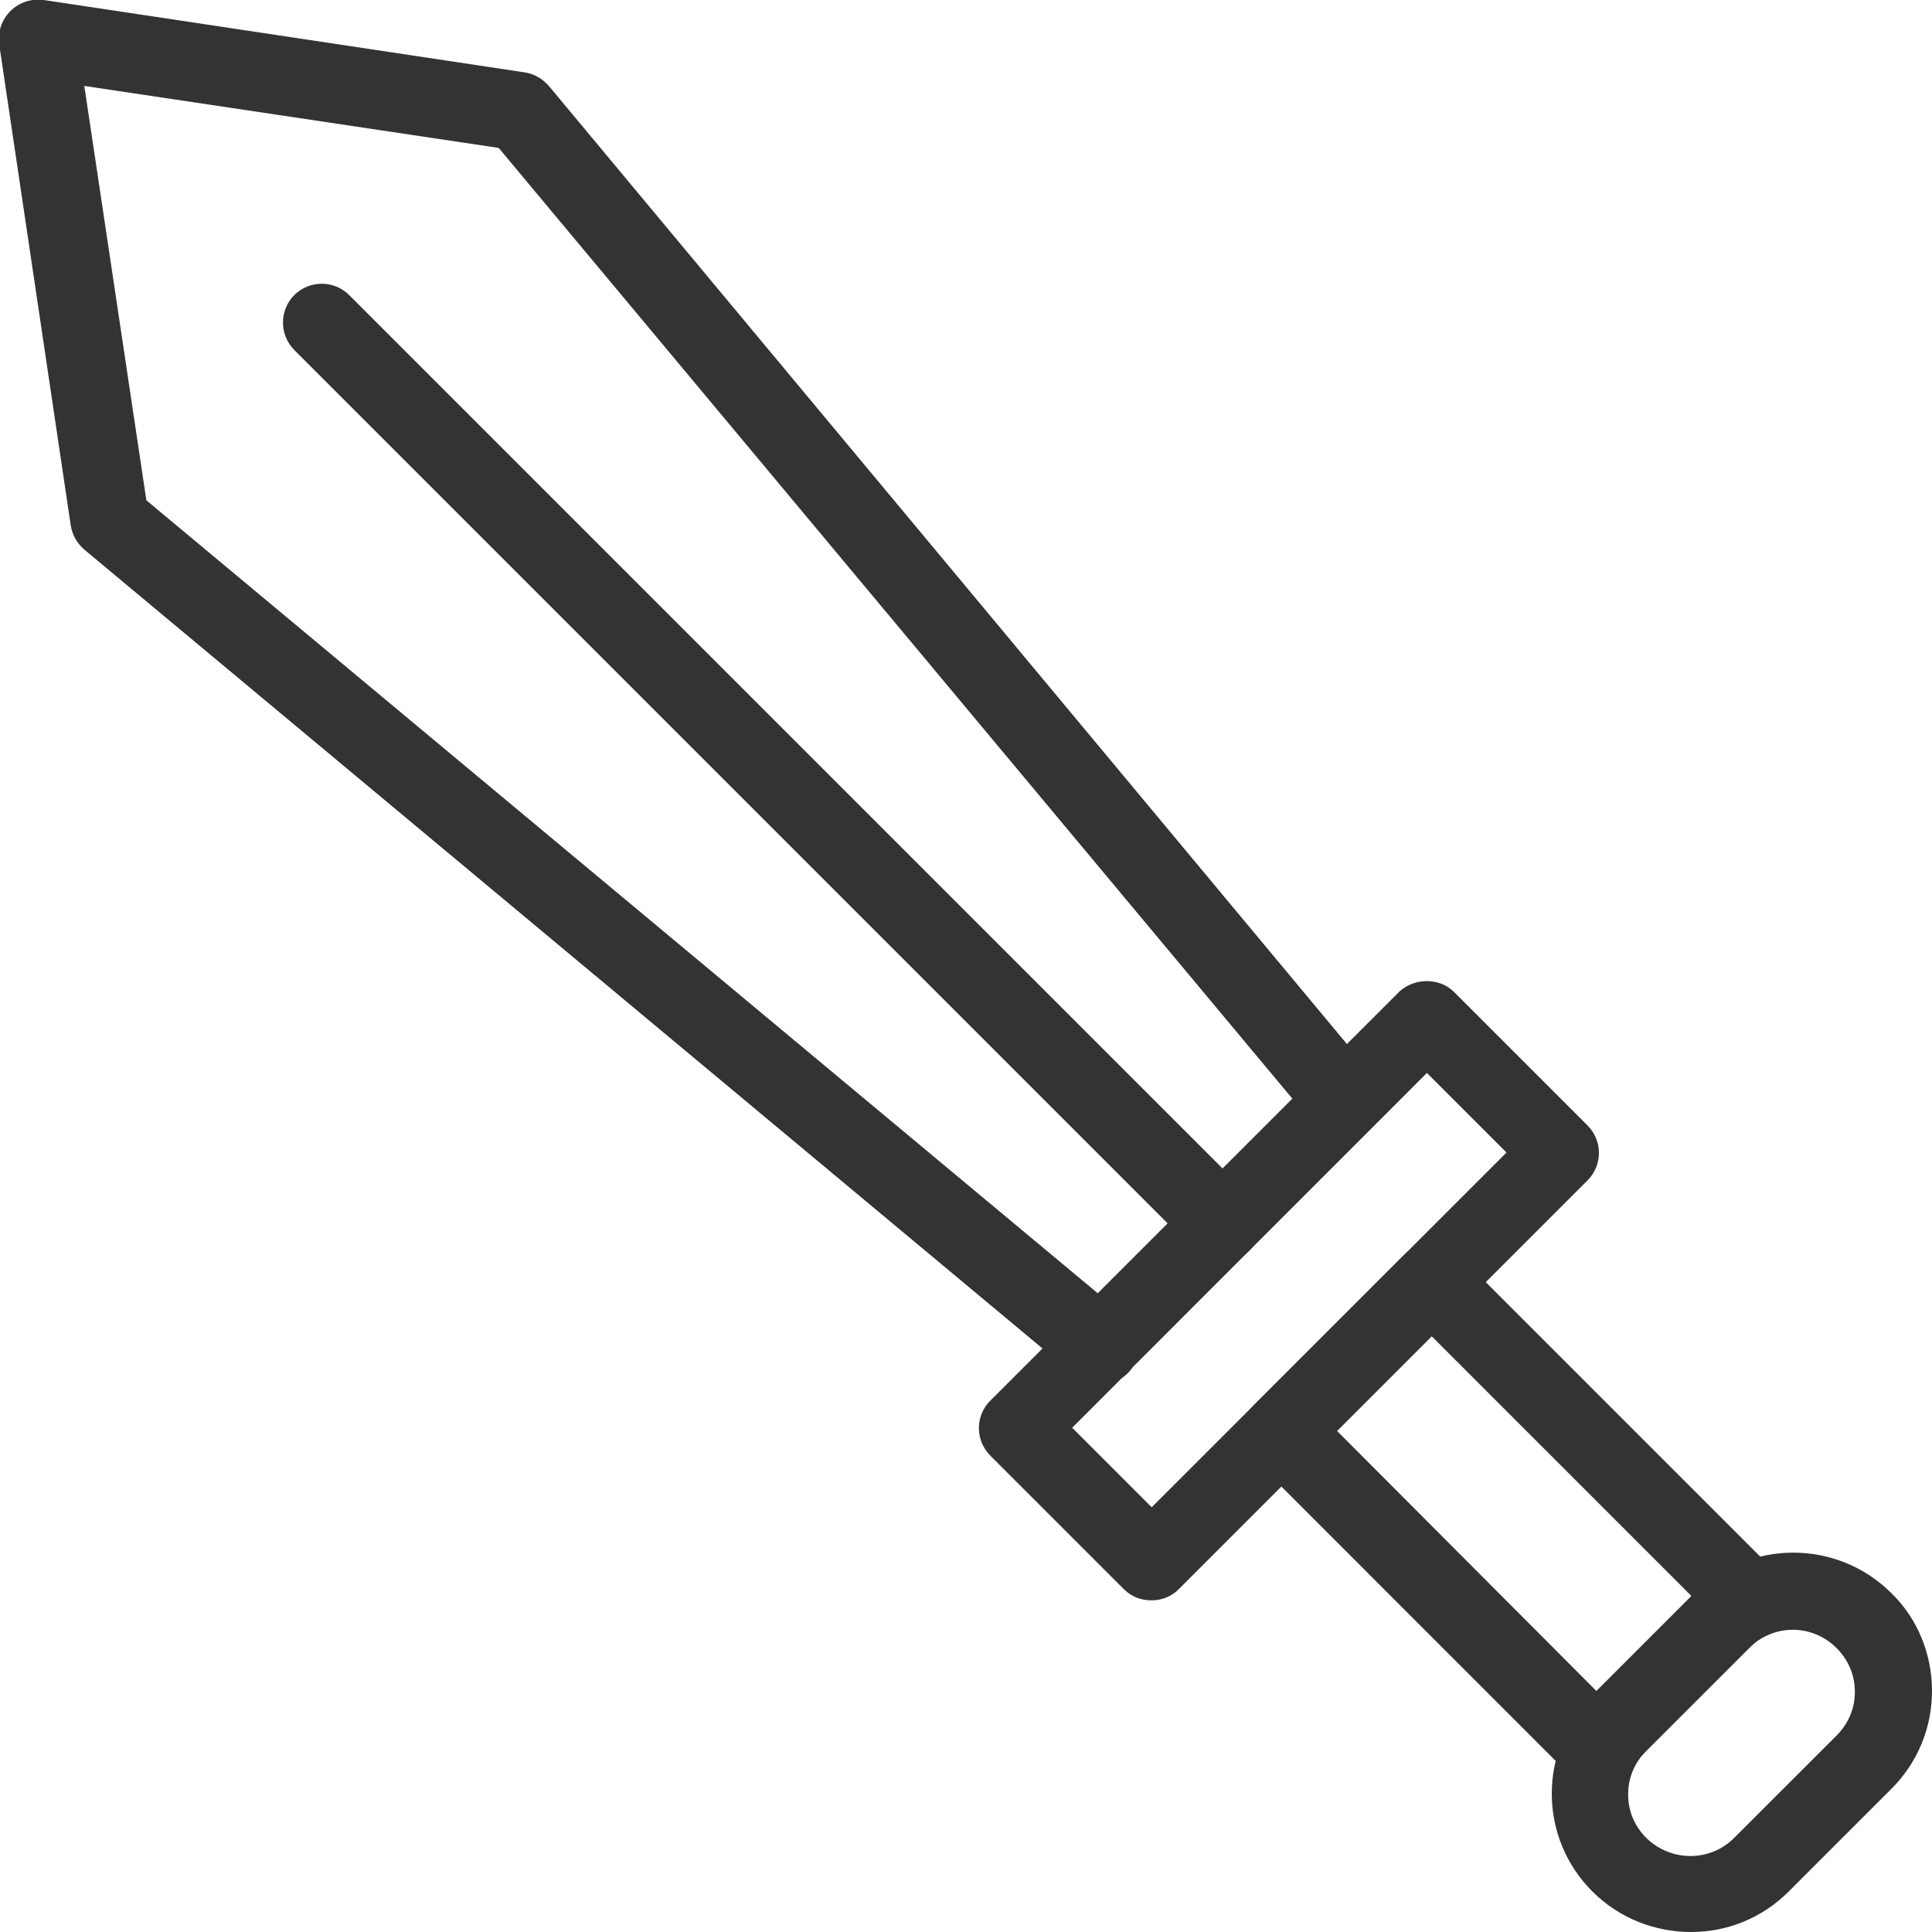
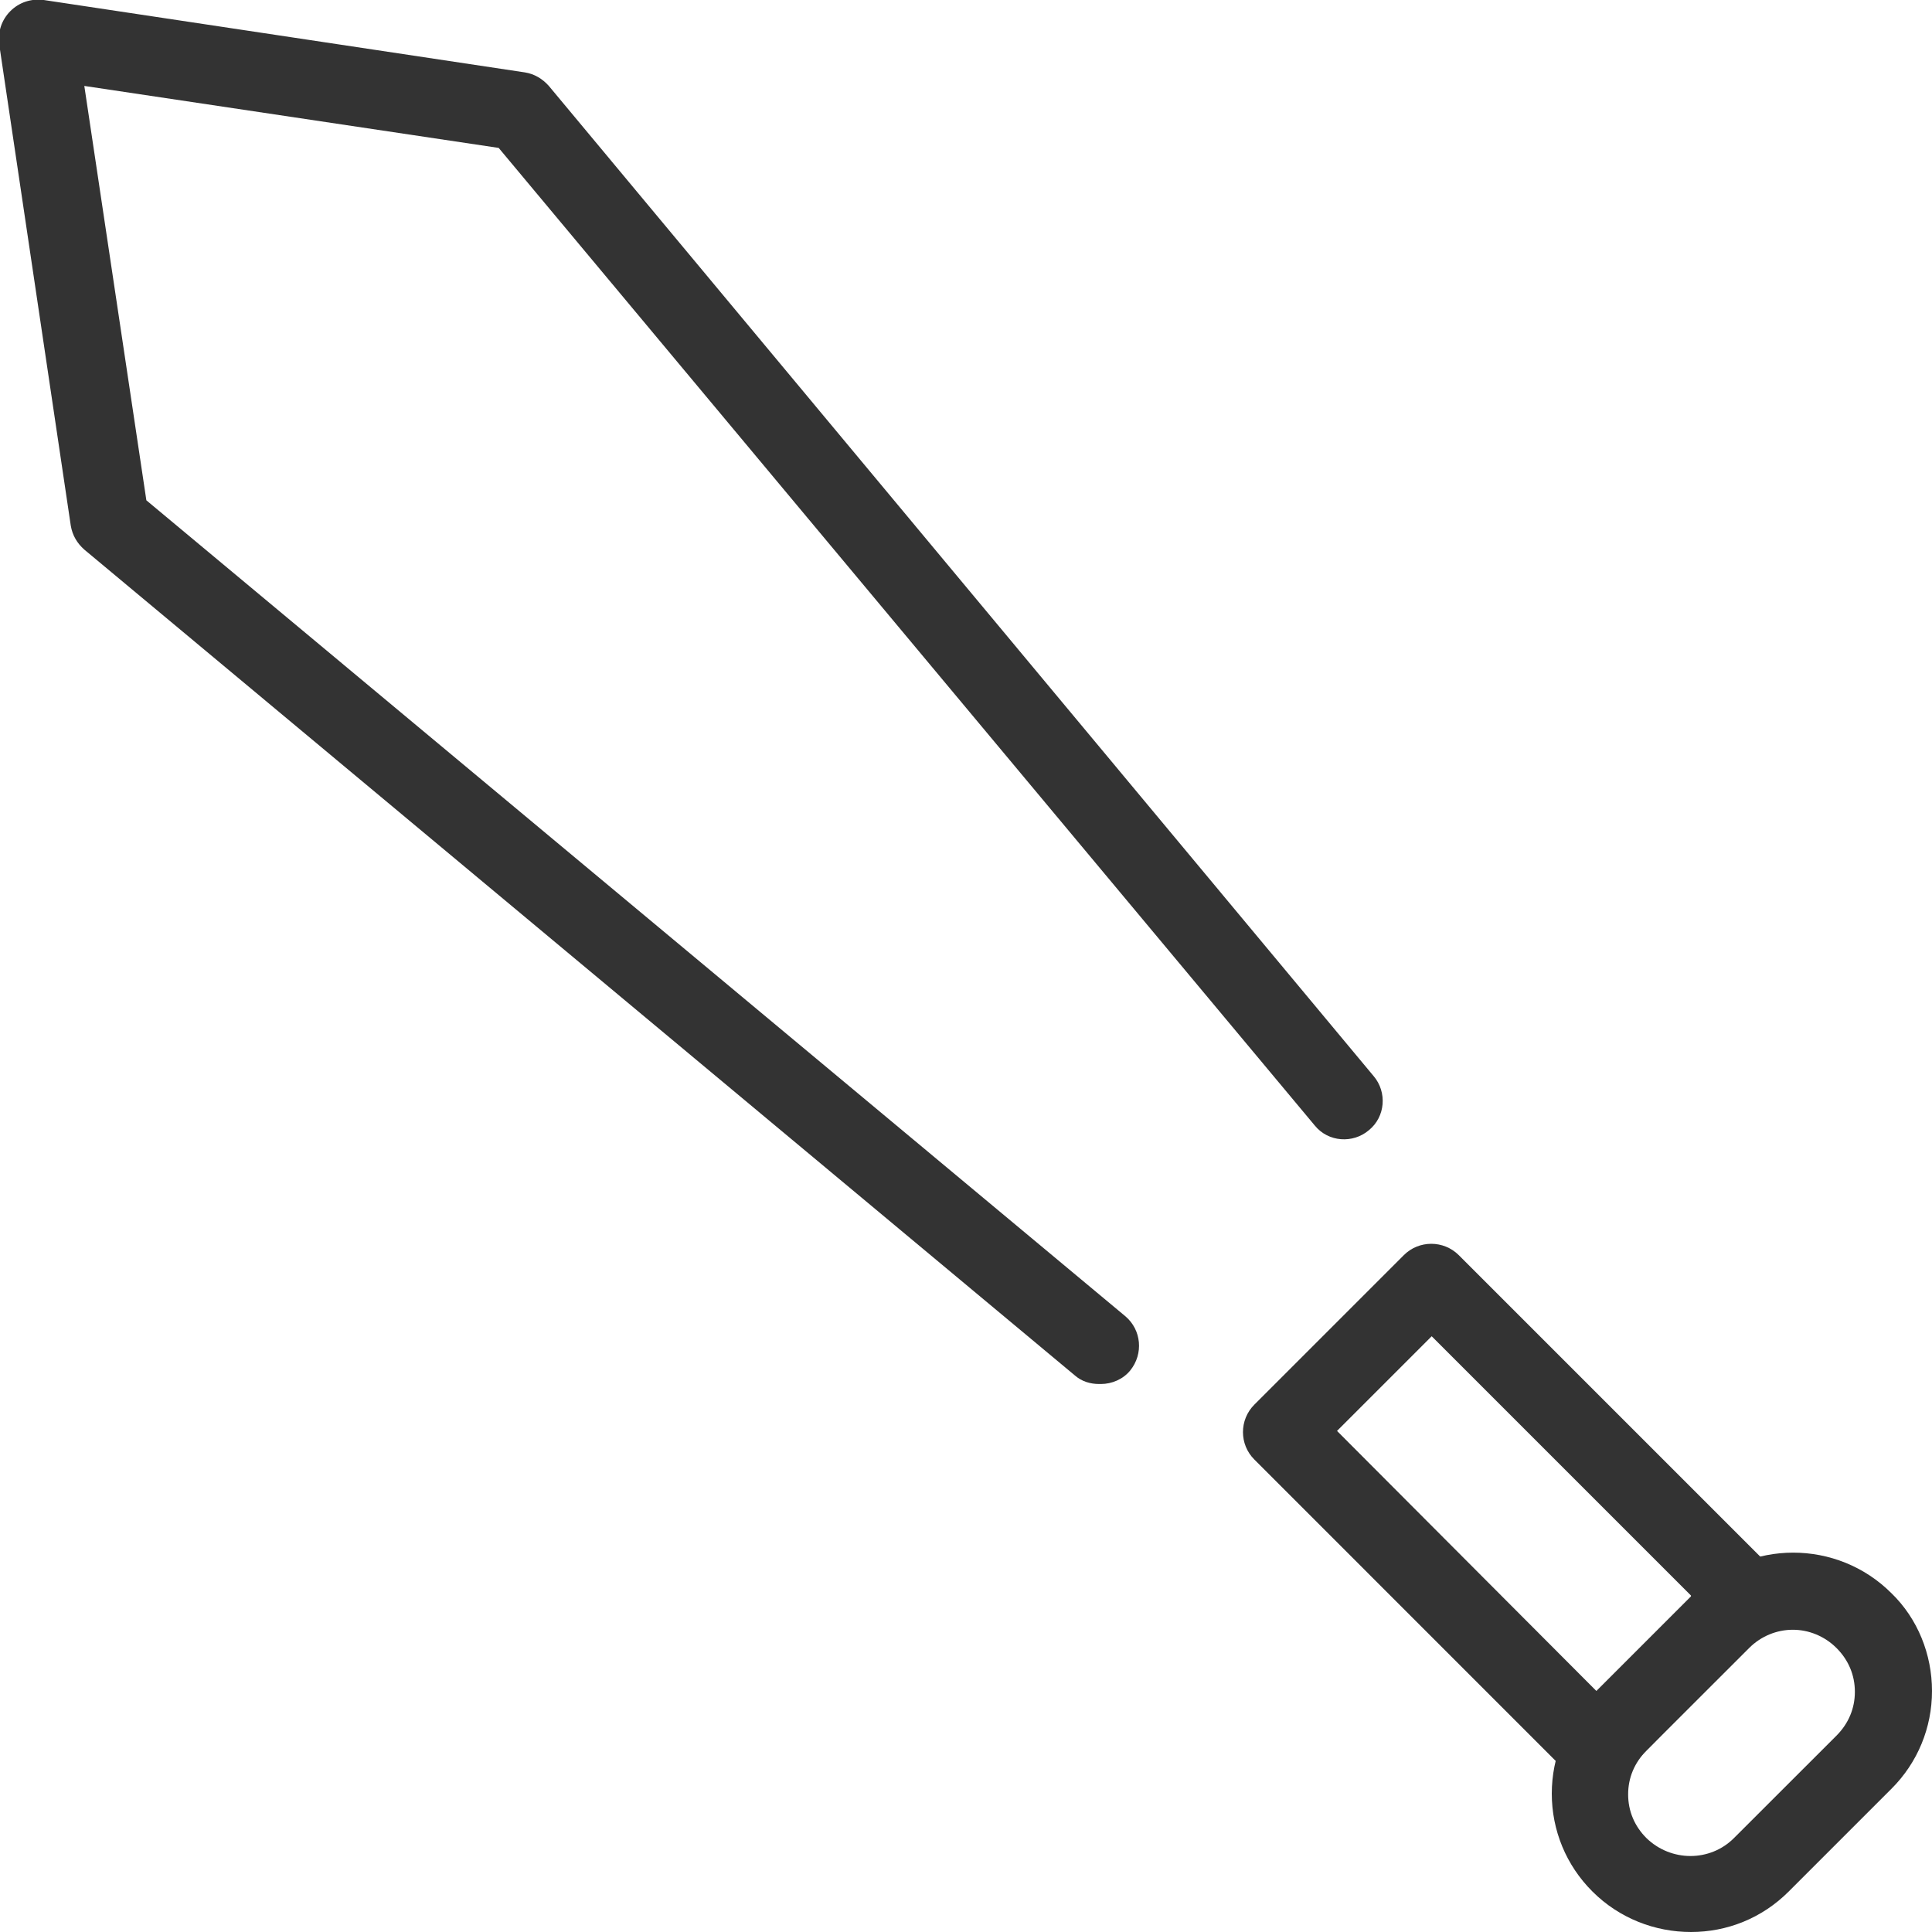
<svg xmlns="http://www.w3.org/2000/svg" width="25" height="25" viewBox="0 0 25 25" fill="none">
  <g clip-path="url(#clip0_66_299)">
-     <path d="M14.903 20.708C15.037 20.708 15.161 20.657 15.253 20.564L20.543 15.274C20.739 15.078 20.739 14.759 20.543 14.564L18.814 12.835C18.629 12.649 18.3 12.649 18.104 12.835L12.814 18.125C12.618 18.32 12.618 18.639 12.814 18.835L14.543 20.564C14.636 20.657 14.759 20.708 14.893 20.708H14.903ZM19.494 14.914L14.903 19.504L13.874 18.475L18.464 13.884L19.494 14.914Z" fill="#333333" />
-     <path d="M20.657 23.096C20.79 23.096 20.914 23.044 21.007 22.952L22.942 21.017C23.137 20.821 23.137 20.502 22.942 20.307L18.876 16.241C18.68 16.046 18.361 16.046 18.166 16.241L16.231 18.176C16.035 18.372 16.035 18.691 16.231 18.886L20.296 22.952C20.389 23.044 20.512 23.096 20.646 23.096H20.657ZM21.881 20.657L20.657 21.881L17.301 18.516L18.526 17.291L21.881 20.646V20.657Z" fill="#333333" />
+     <path d="M20.657 23.096C20.79 23.096 20.914 23.044 21.007 22.952C23.137 20.821 23.137 20.502 22.942 20.307L18.876 16.241C18.68 16.046 18.361 16.046 18.166 16.241L16.231 18.176C16.035 18.372 16.035 18.691 16.231 18.886L20.296 22.952C20.389 23.044 20.512 23.096 20.646 23.096H20.657ZM21.881 20.657L20.657 21.881L17.301 18.516L18.526 17.291L21.881 20.646V20.657Z" fill="#333333" />
    <path d="M21.881 25C22.345 25 22.797 24.825 23.147 24.475L24.475 23.147C24.815 22.808 25 22.355 25 21.881C25 21.408 24.815 20.945 24.475 20.616C23.775 19.916 22.633 19.916 21.933 20.616L20.605 21.943C20.265 22.283 20.08 22.736 20.08 23.209C20.08 23.683 20.265 24.136 20.605 24.475C20.955 24.825 21.418 25 21.881 25ZM23.199 21.089C23.405 21.089 23.61 21.171 23.765 21.326C23.919 21.48 24.002 21.676 24.002 21.892C24.002 22.108 23.919 22.303 23.765 22.458L22.437 23.785C22.128 24.094 21.624 24.094 21.305 23.785C21.151 23.631 21.068 23.436 21.068 23.219C21.068 23.003 21.151 22.808 21.305 22.653L22.633 21.326C22.787 21.171 22.993 21.089 23.199 21.089Z" fill="#333333" />
    <path d="M14.245 17.909C14.389 17.909 14.533 17.847 14.625 17.734C14.8 17.517 14.769 17.209 14.564 17.034L1.894 6.474L1.091 1.112L6.453 1.914L17.013 14.564C17.188 14.78 17.507 14.8 17.713 14.625C17.929 14.45 17.95 14.131 17.775 13.925L7.102 1.112C7.019 1.019 6.916 0.957 6.793 0.937L0.566 1.15391e-06C0.401 -0.021 0.247 0.031 0.134 0.144C0.021 0.257 -0.031 0.412 -0.01 0.576L0.916 6.803C0.937 6.927 0.998 7.03 1.091 7.112L13.905 17.795C13.998 17.878 14.111 17.909 14.224 17.909H14.245Z" fill="#333333" />
-     <path d="M15.819 16.324C15.943 16.324 16.077 16.272 16.169 16.18C16.365 15.984 16.365 15.665 16.169 15.469L4.518 3.818C4.323 3.623 4.004 3.623 3.808 3.818C3.613 4.014 3.613 4.333 3.808 4.529L15.459 16.18C15.552 16.272 15.685 16.324 15.809 16.324H15.819Z" fill="#333333" />
  </g>
  <defs>
    <clipPath id="clip0_66_299">
      <rect width="25" height="25" fill="white" transform="matrix(-1 0 0 1 25 0)" />
    </clipPath>
  </defs>
</svg>